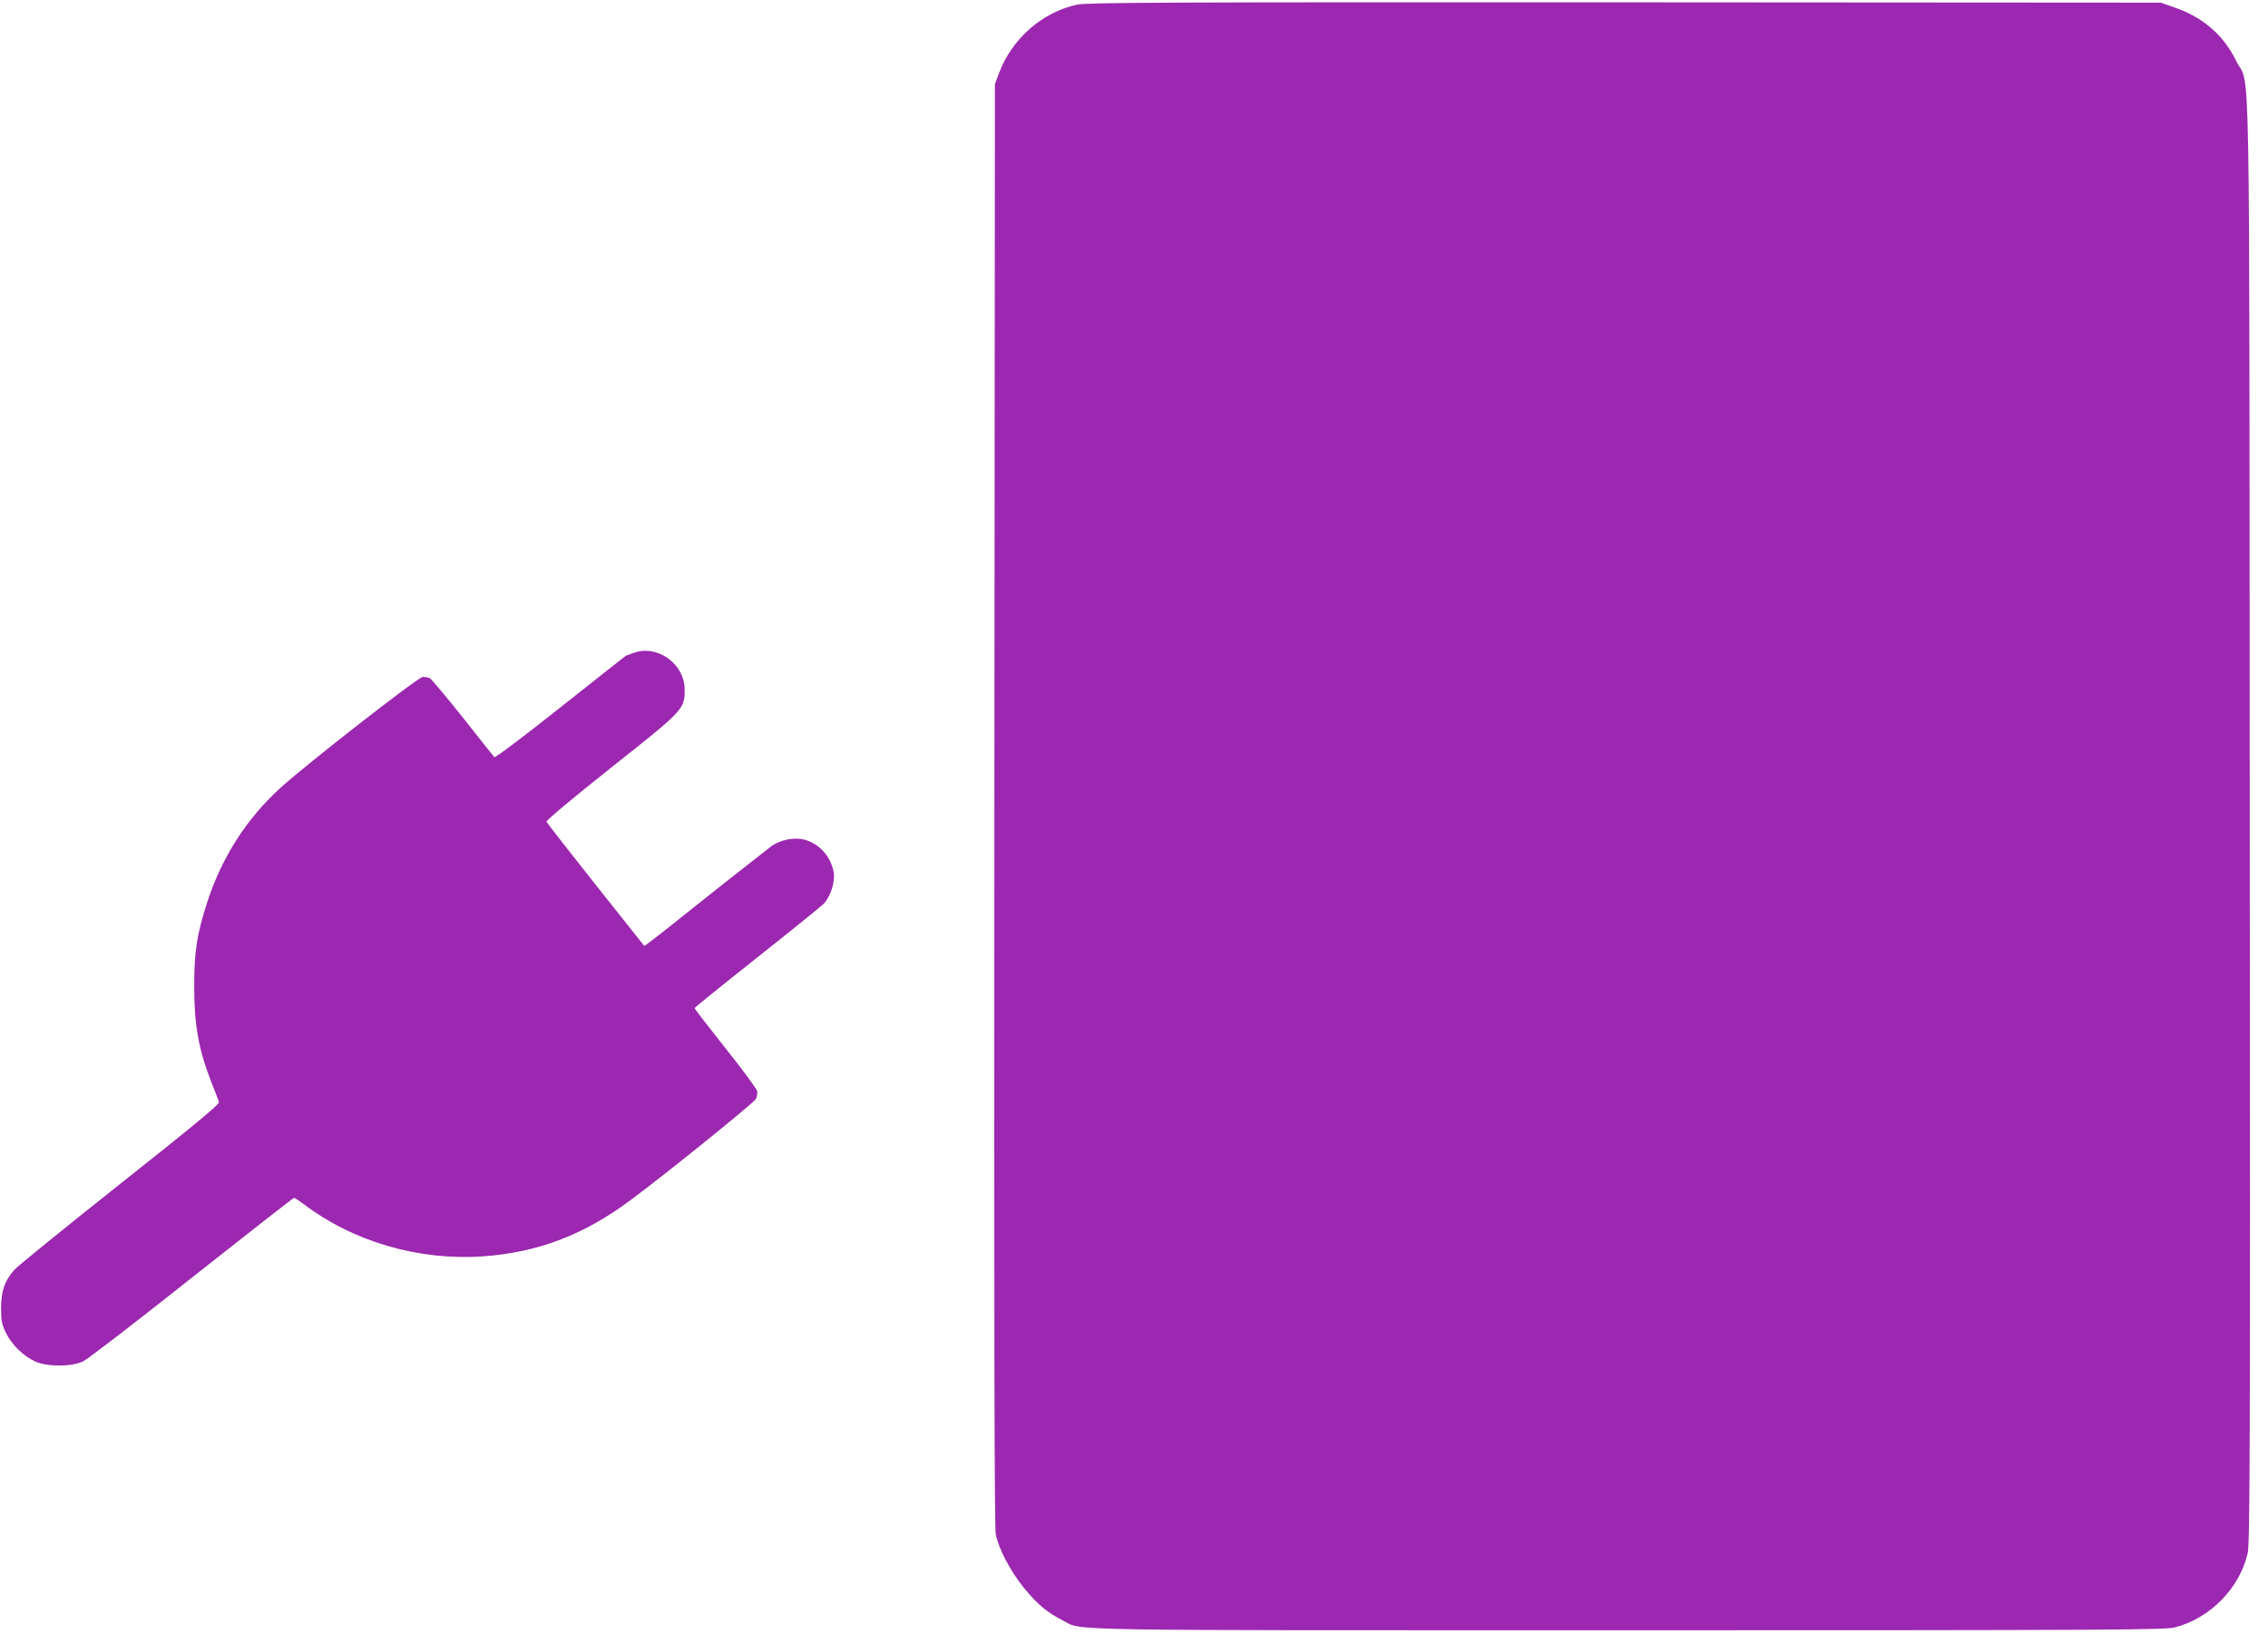
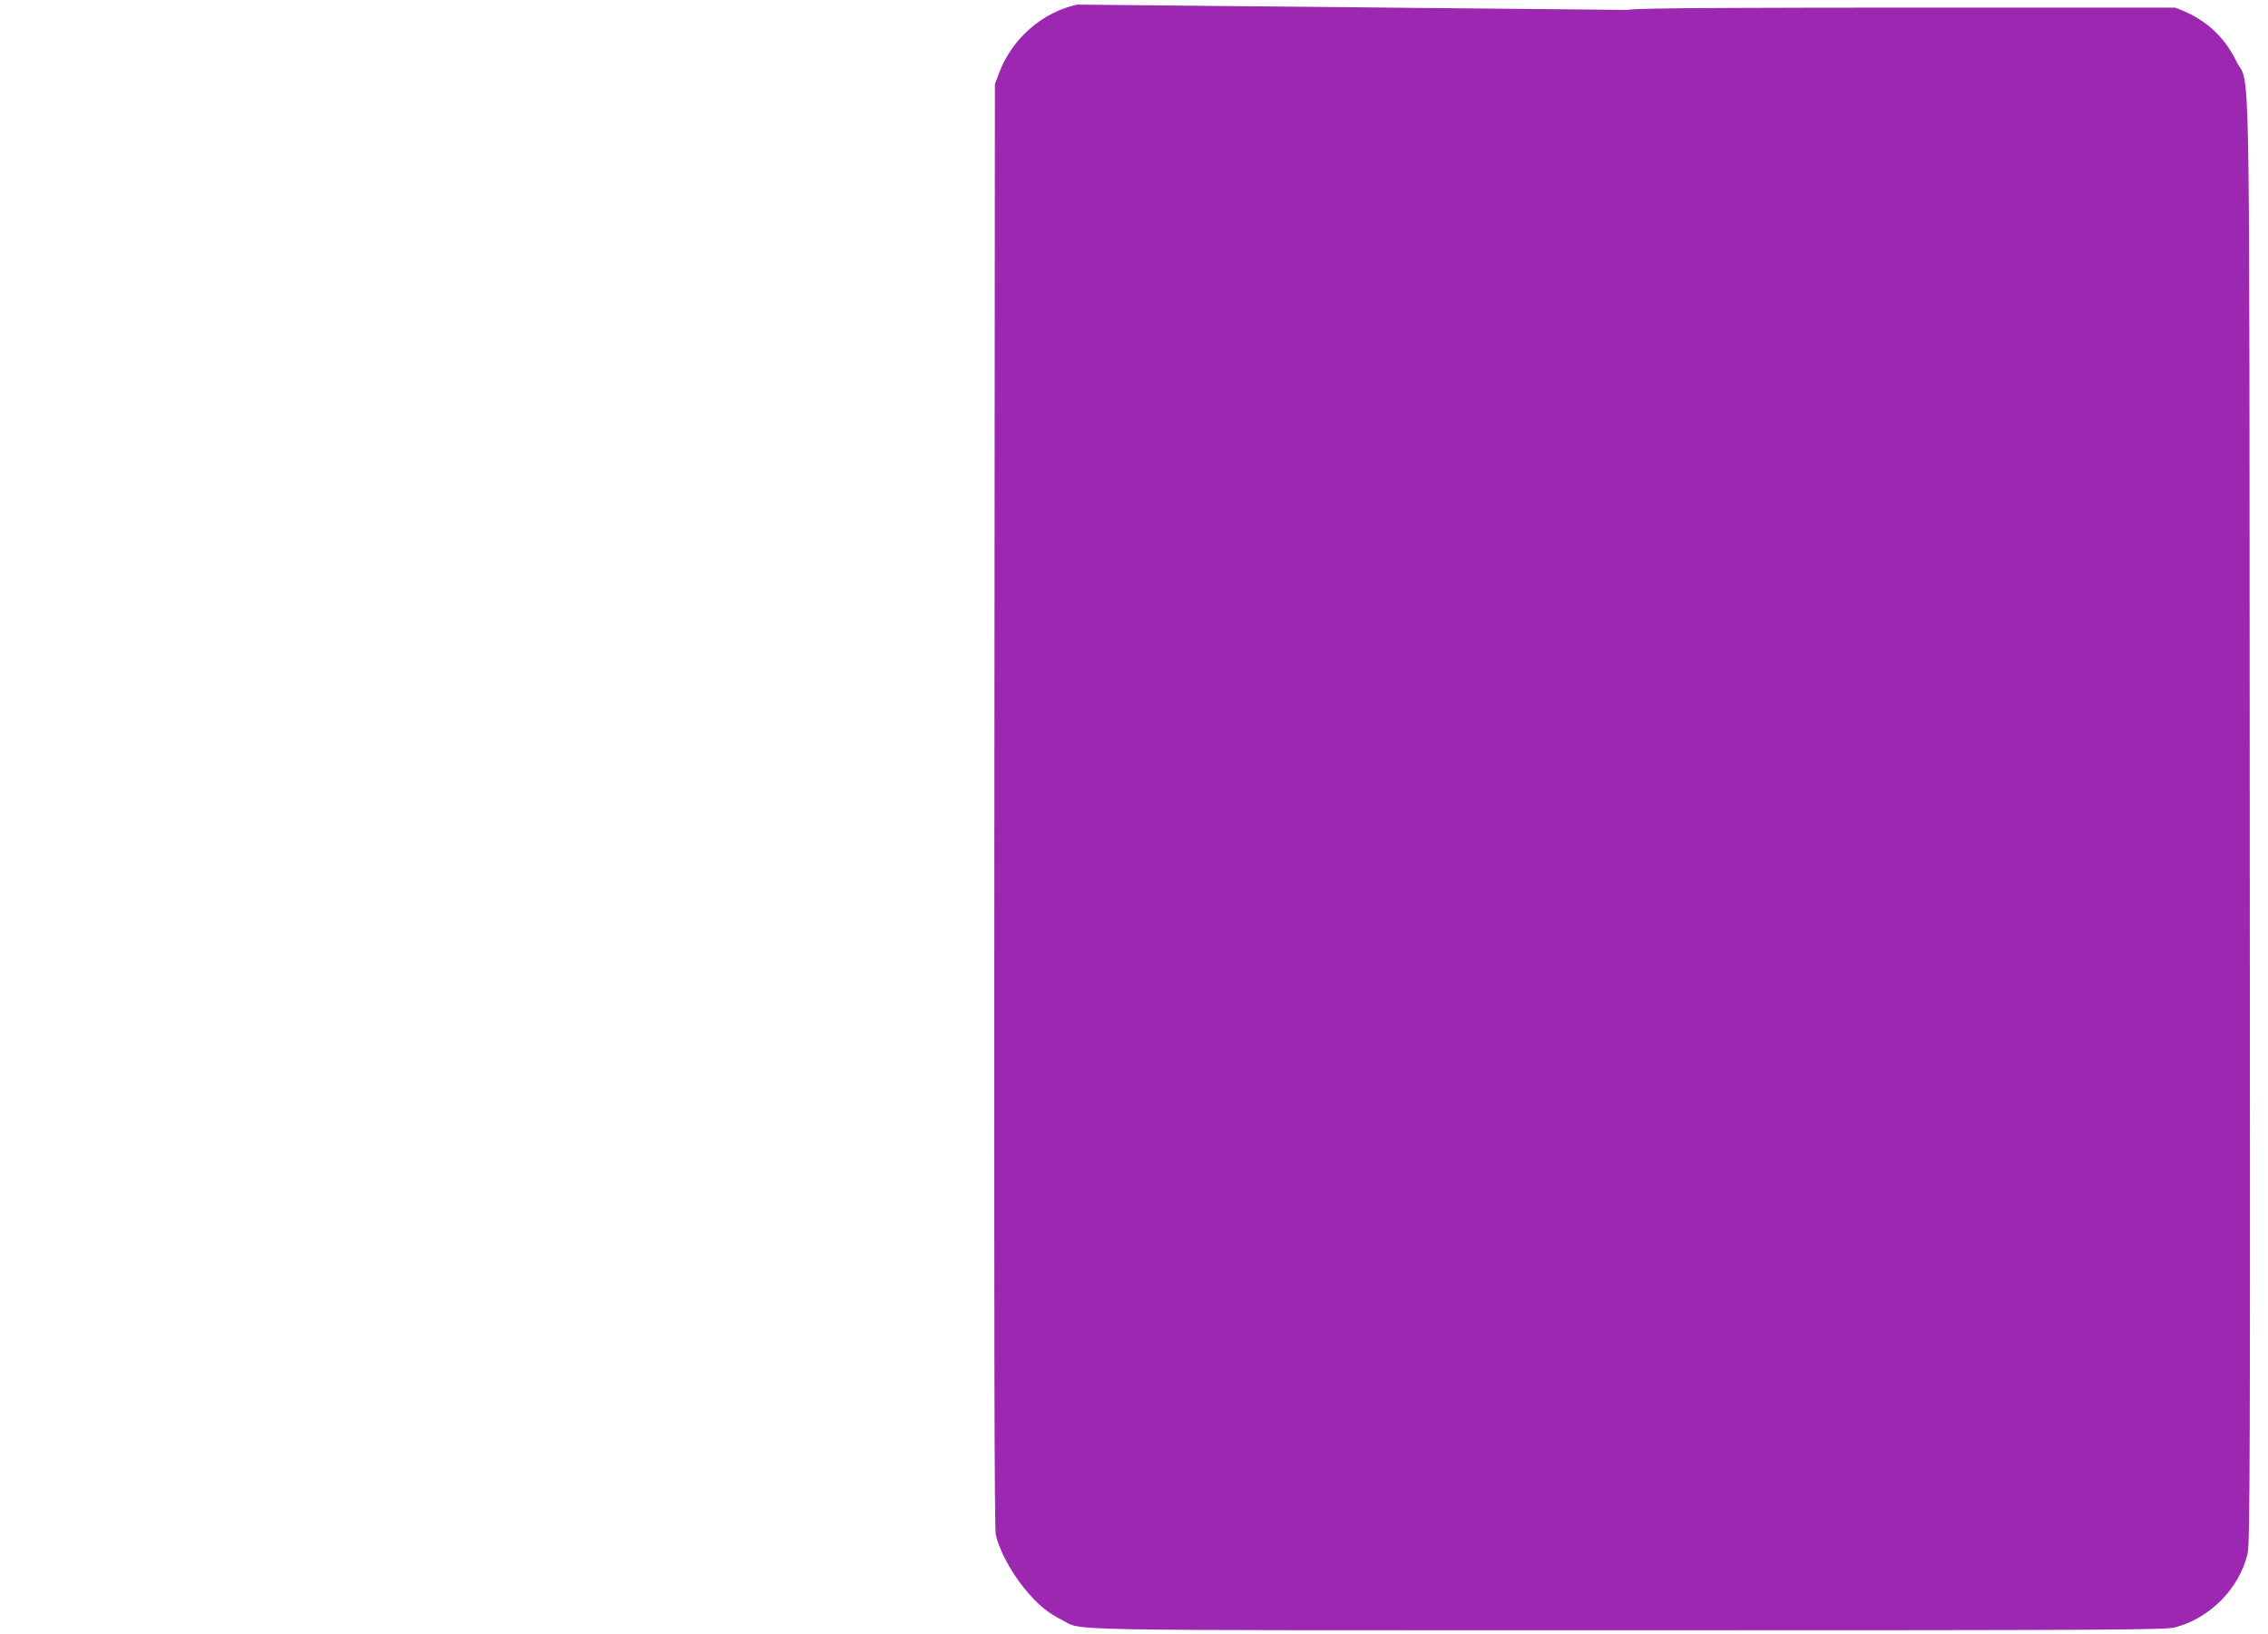
<svg xmlns="http://www.w3.org/2000/svg" version="1.0" width="1280pt" height="922pt" viewBox="0 0 1280 922" preserveAspectRatio="xMidYMid meet">
  <g transform="translate(0,922) scale(0.1,-0.1)" fill="#9c27b0" stroke="none">
-     <path d="M6080 9194 c-197 -42 -369 -192 -442 -387 l-23 -62 -3 -4065 c-2 -3012 0 -4079 8 -4120 18 -84 82 -206 159 -301 74 -91 131 -139 218 -183 120 -60 -111 -56 3191 -56 2728 0 3030 2 3086 16 198 51 365 220 411 417 13 58 15 518 12 4134 -3 4564 5 4123 -77 4290 -71 145 -185 244 -345 300 l-80 28 -3025 2 c-2560 1 -3035 -1 -3090 -13z" />
-     <path d="M3575 5535 c-22 -8 -41 -15 -42 -15 -1 0 -167 -131 -369 -291 -201 -160 -370 -287 -374 -282 -4 4 -84 105 -178 224 -95 119 -179 219 -188 223 -8 3 -26 6 -38 6 -25 0 -656 -492 -803 -626 -191 -173 -331 -392 -413 -644 -58 -179 -74 -278 -74 -475 0 -220 24 -354 96 -540 22 -55 42 -107 44 -115 4 -11 -162 -148 -559 -462 -310 -246 -579 -464 -596 -484 -55 -62 -74 -118 -75 -214 0 -73 4 -93 27 -141 32 -66 99 -132 165 -162 68 -31 208 -31 272 1 25 12 301 224 613 472 313 247 572 450 576 450 5 0 28 -15 52 -33 281 -214 651 -322 1014 -297 313 22 575 123 840 322 217 162 691 546 701 566 6 12 9 33 7 45 -3 13 -83 122 -179 242 -96 121 -174 222 -174 226 0 3 157 130 349 282 192 152 363 290 380 307 38 39 66 126 56 178 -16 88 -80 160 -163 183 -59 16 -140 0 -191 -38 -46 -35 -372 -292 -564 -446 -82 -65 -150 -117 -151 -115 -2 2 -125 157 -275 346 -149 188 -274 348 -277 355 -2 7 148 133 365 305 413 327 416 330 415 444 -2 144 -157 253 -289 203z" />
+     <path d="M6080 9194 c-197 -42 -369 -192 -442 -387 l-23 -62 -3 -4065 c-2 -3012 0 -4079 8 -4120 18 -84 82 -206 159 -301 74 -91 131 -139 218 -183 120 -60 -111 -56 3191 -56 2728 0 3030 2 3086 16 198 51 365 220 411 417 13 58 15 518 12 4134 -3 4564 5 4123 -77 4290 -71 145 -185 244 -345 300 c-2560 1 -3035 -1 -3090 -13z" />
  </g>
</svg>